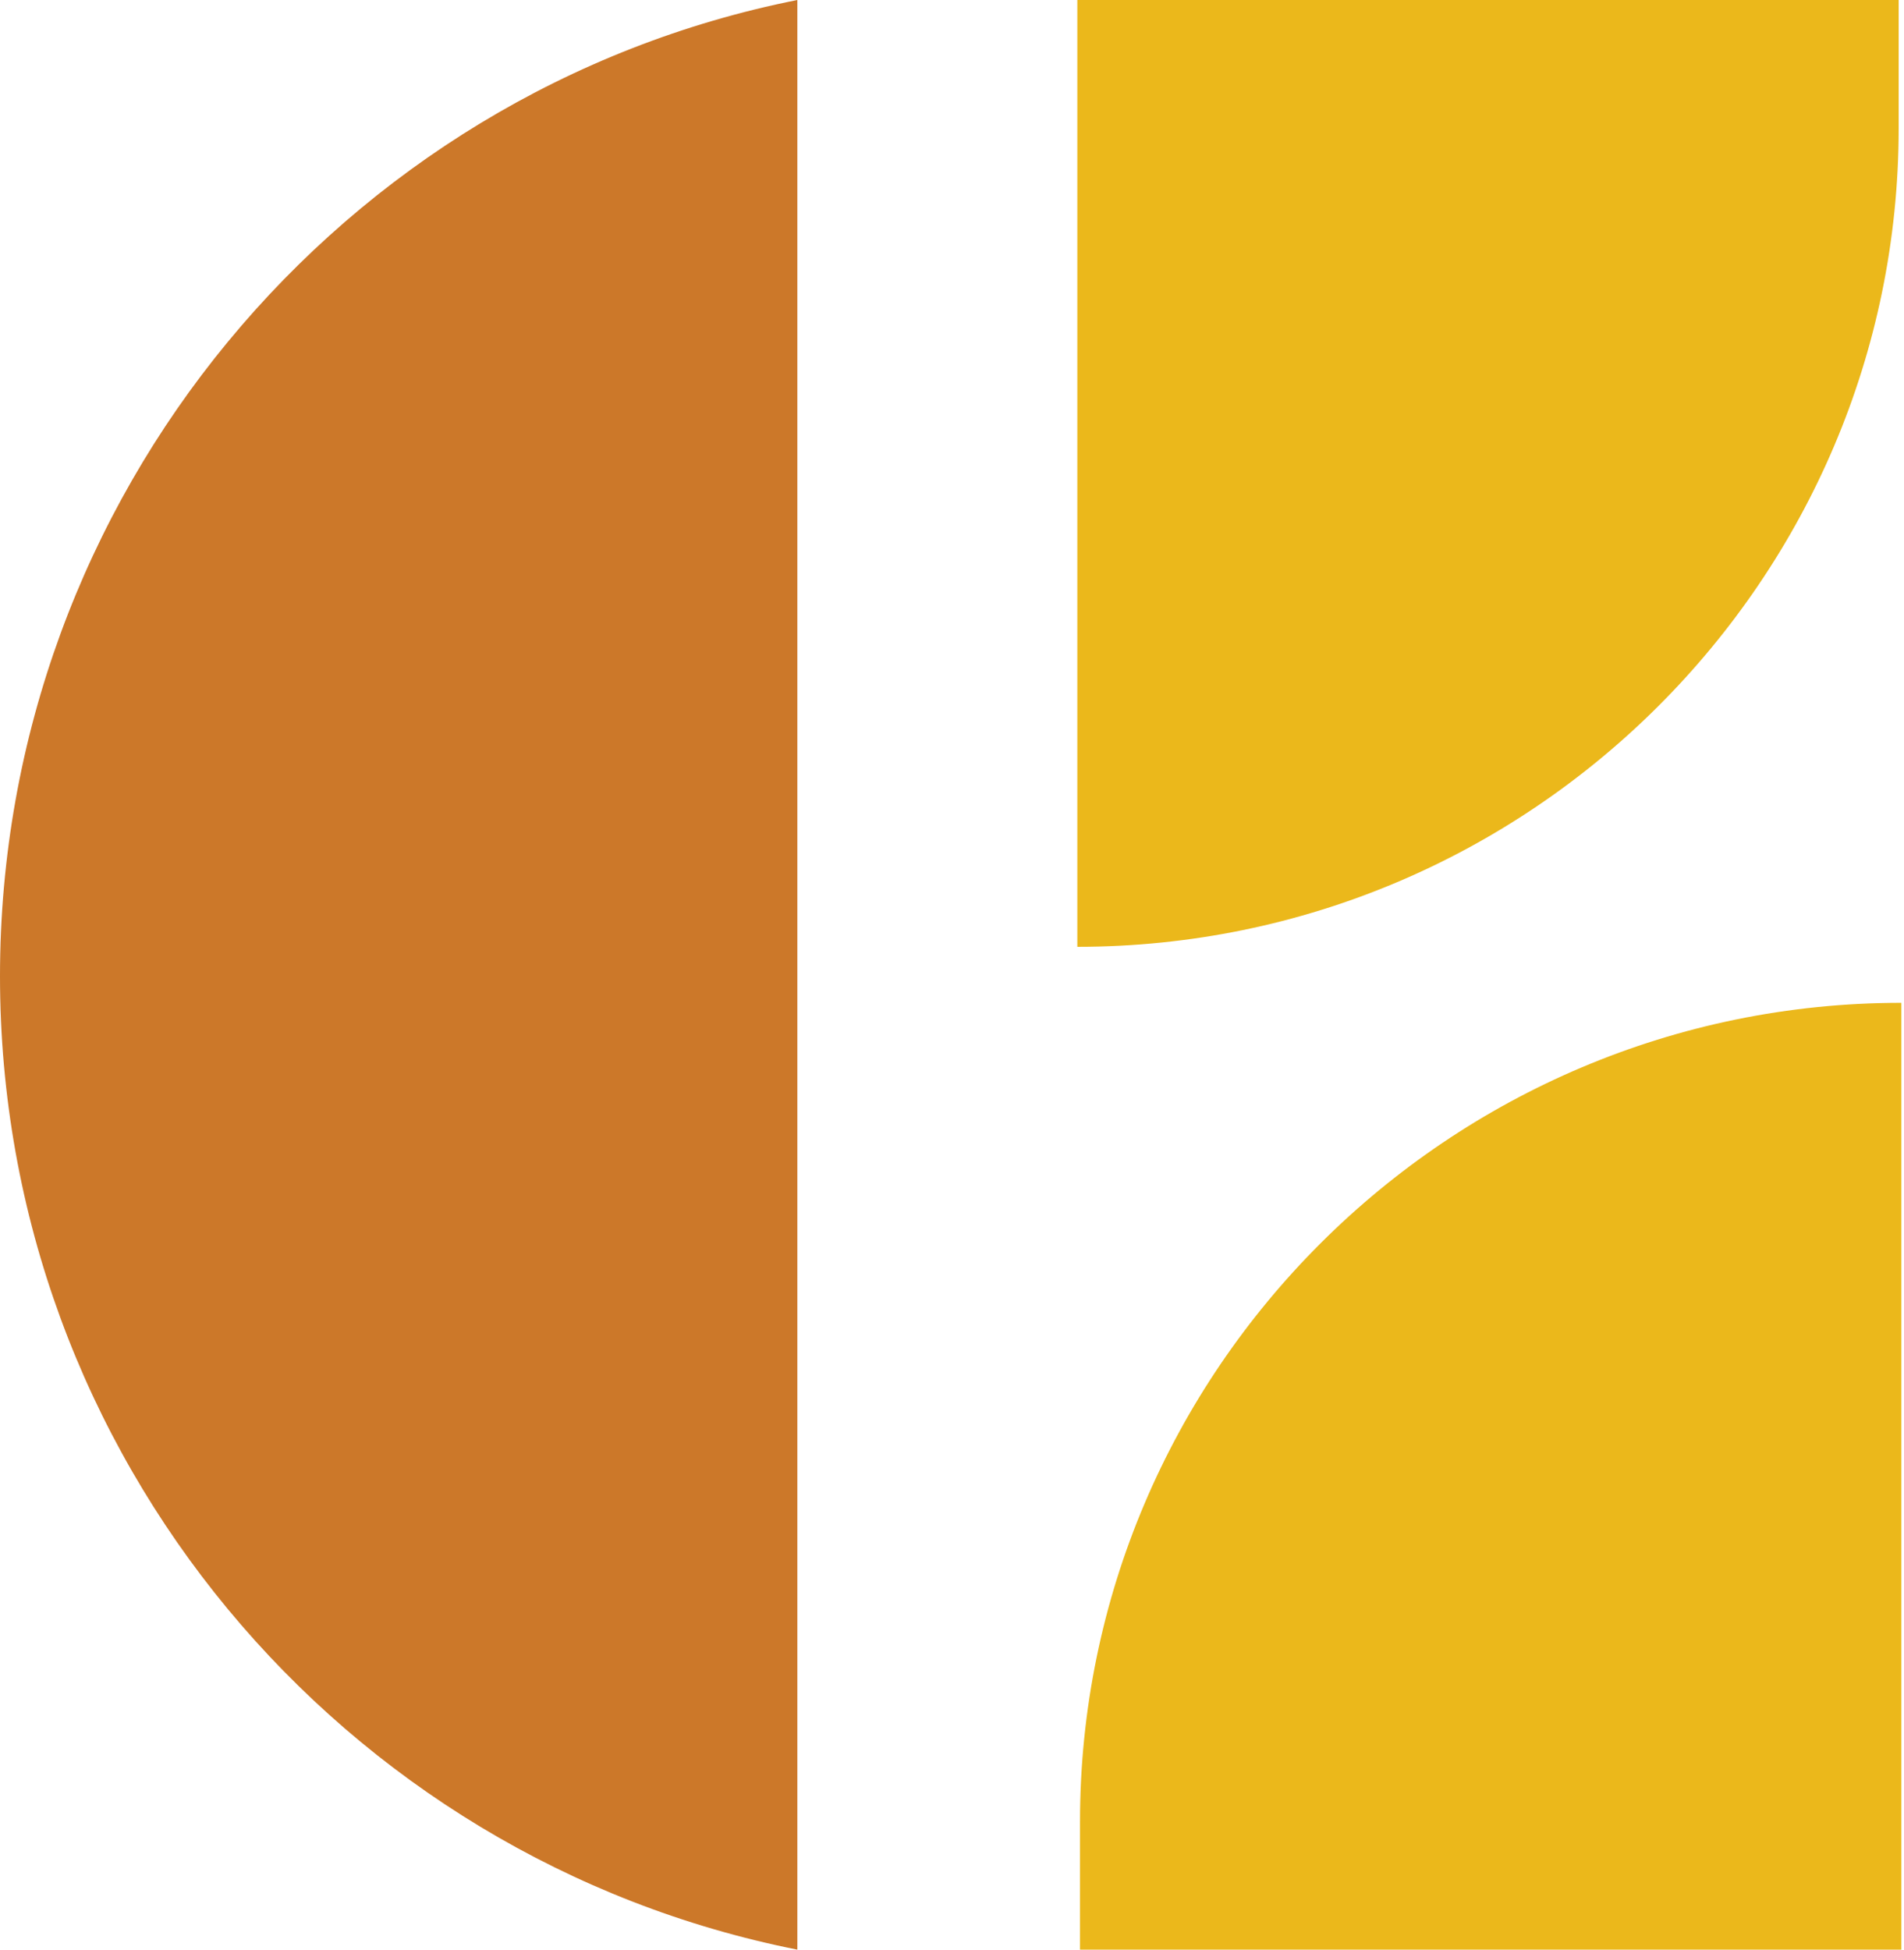
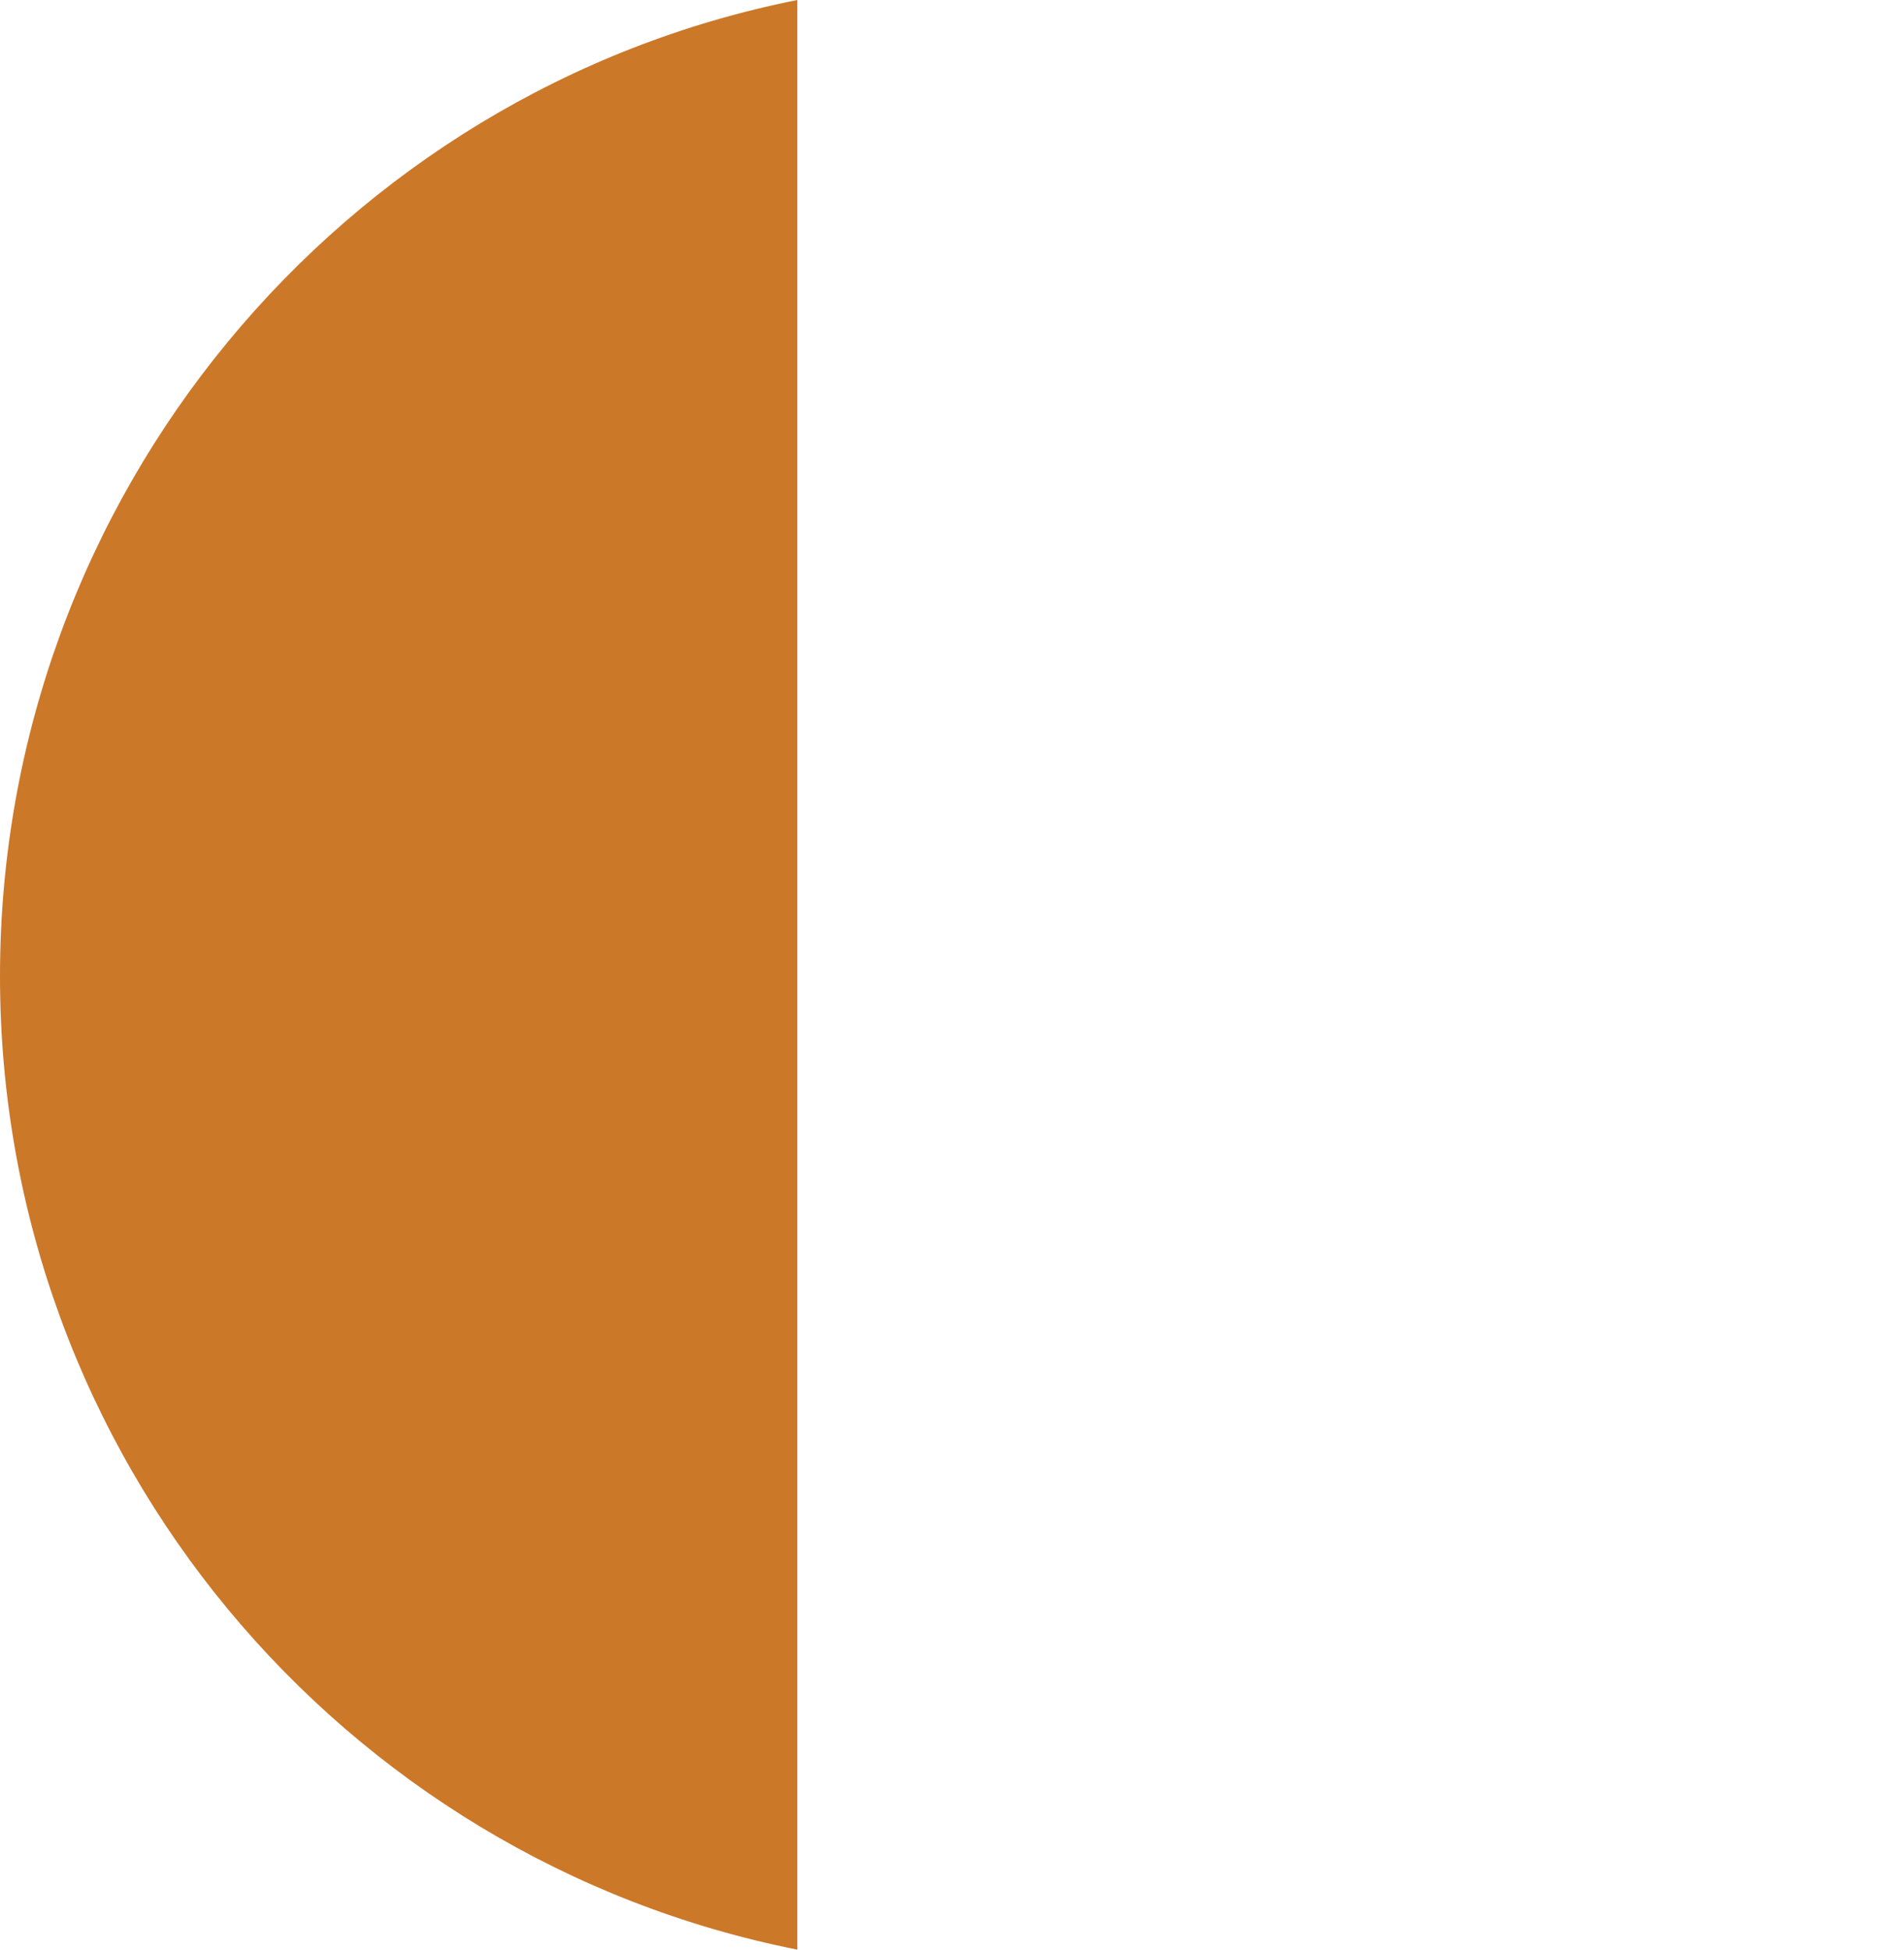
<svg xmlns="http://www.w3.org/2000/svg" id="Layer_1" viewBox="0 0 71.4 73.1">
  <defs>
    <style>      .st0 {        fill: #cc7829;      }      .st1 {        fill: #ebb81b;      }    </style>
  </defs>
-   <path class="st1" d="M40.4,0v35.5h0c17,0,30.8-13.8,30.8-30.7V0h-30.9.1Z" />
-   <path class="st1" d="M71.3,73.1v-35.5h0c-17,0-30.8,13.8-30.8,30.7v4.8h30.9,0Z" />
  <path class="st0" d="M29.9,73.1C12.8,69.7,0,54.6,0,36.6S12.8,3.4,29.9,0v73.1Z" />
</svg>